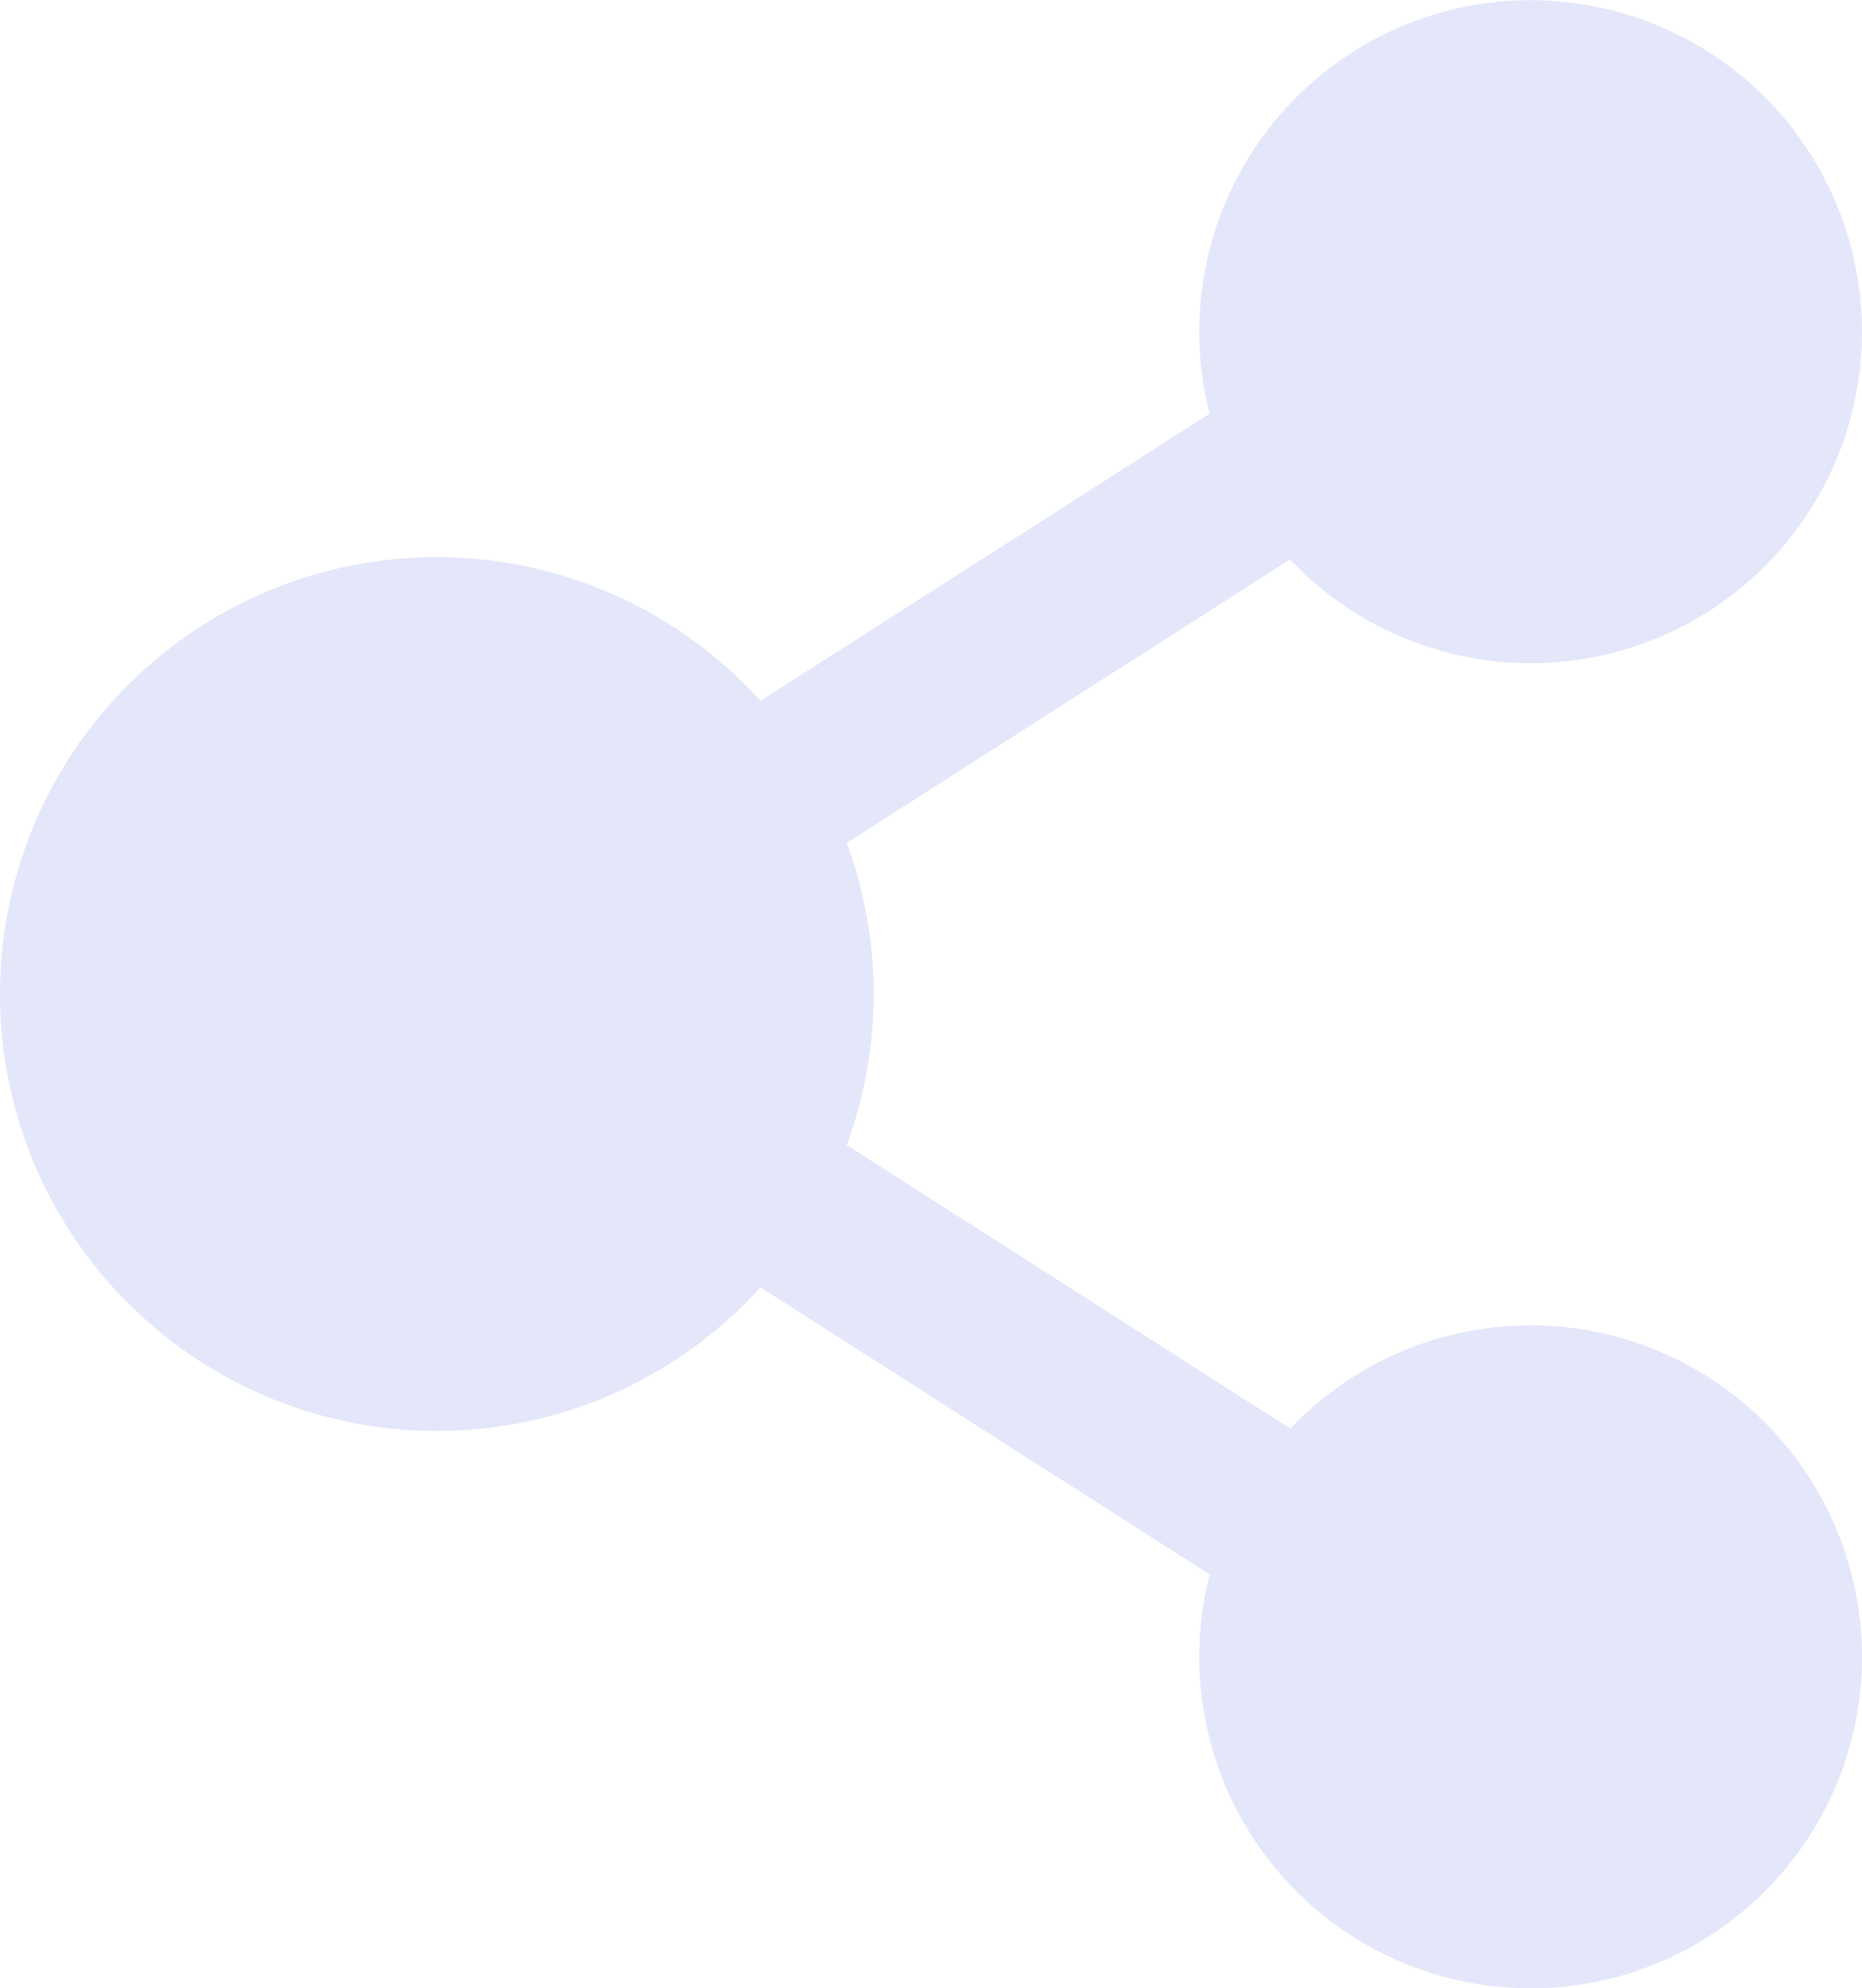
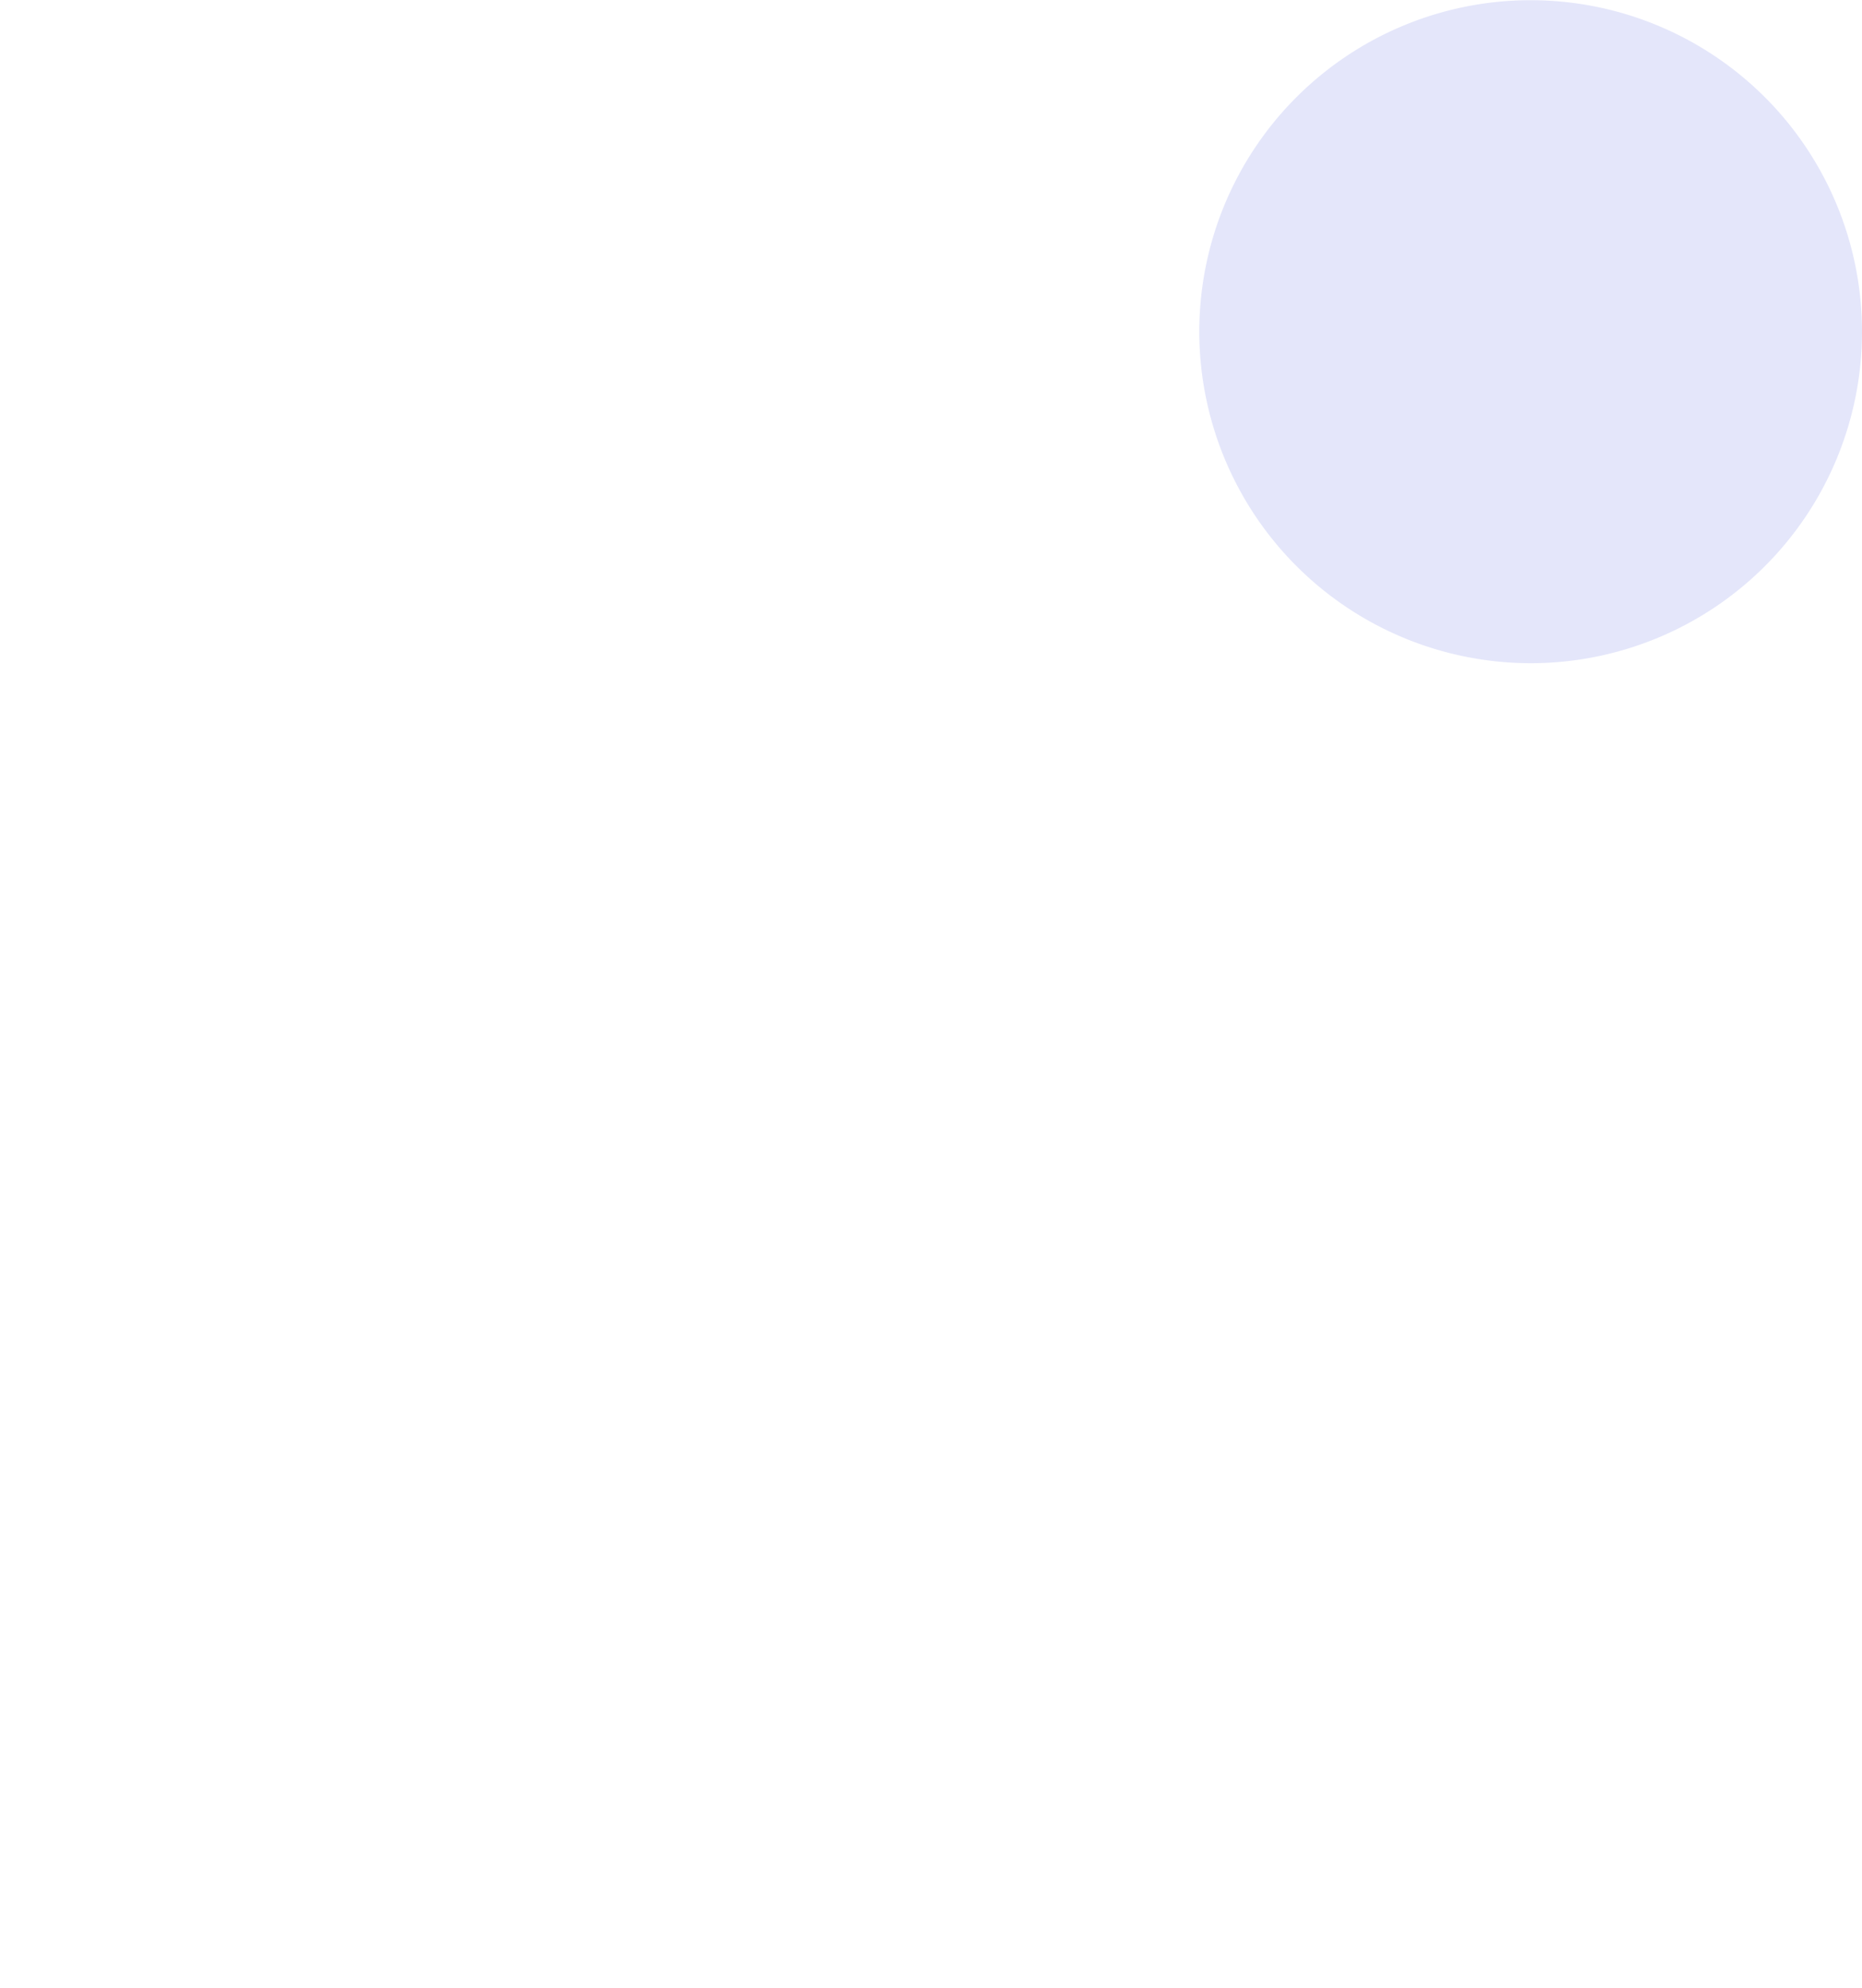
<svg xmlns="http://www.w3.org/2000/svg" width="18.819" height="20.086" viewBox="0 0 18.819 20.086">
  <g id="share_1_" data-name="share (1)" transform="translate(-16.155)">
    <g id="Group_18705" data-name="Group 18705" transform="translate(16.155)">
      <g id="Group_18704" data-name="Group 18704" transform="translate(0)">
        <path id="Path_20661" data-name="Path 20661" d="M328.477,6.7a3.349,3.349,0,1,0-3.349-3.349A3.352,3.352,0,0,0,328.477,6.7Z" transform="translate(-313.007)" fill="#e4e6fa" />
-         <path id="Path_20662" data-name="Path 20662" d="M328.477,341.283a3.349,3.349,0,1,0,3.349,3.349A3.352,3.352,0,0,0,328.477,341.283Z" transform="translate(-313.007 -327.894)" fill="#e4e6fa" />
-         <path id="Path_20663" data-name="Path 20663" d="M30.567,137.382a5.036,5.036,0,0,1-.266-.439.558.558,0,0,0-.78-.208l-5.68,3.629a4.414,4.414,0,1,0,0,5.925l5.68,3.629a.558.558,0,0,0,.78-.208,5.044,5.044,0,0,1,.266-.439.558.558,0,0,0-.175-.79l-5.679-3.629a4.413,4.413,0,0,0,0-3.053l5.679-3.629A.558.558,0,0,0,30.567,137.382Z" transform="translate(-16.155 -133.284)" fill="#e4e6fa" />
      </g>
    </g>
  </g>
</svg>